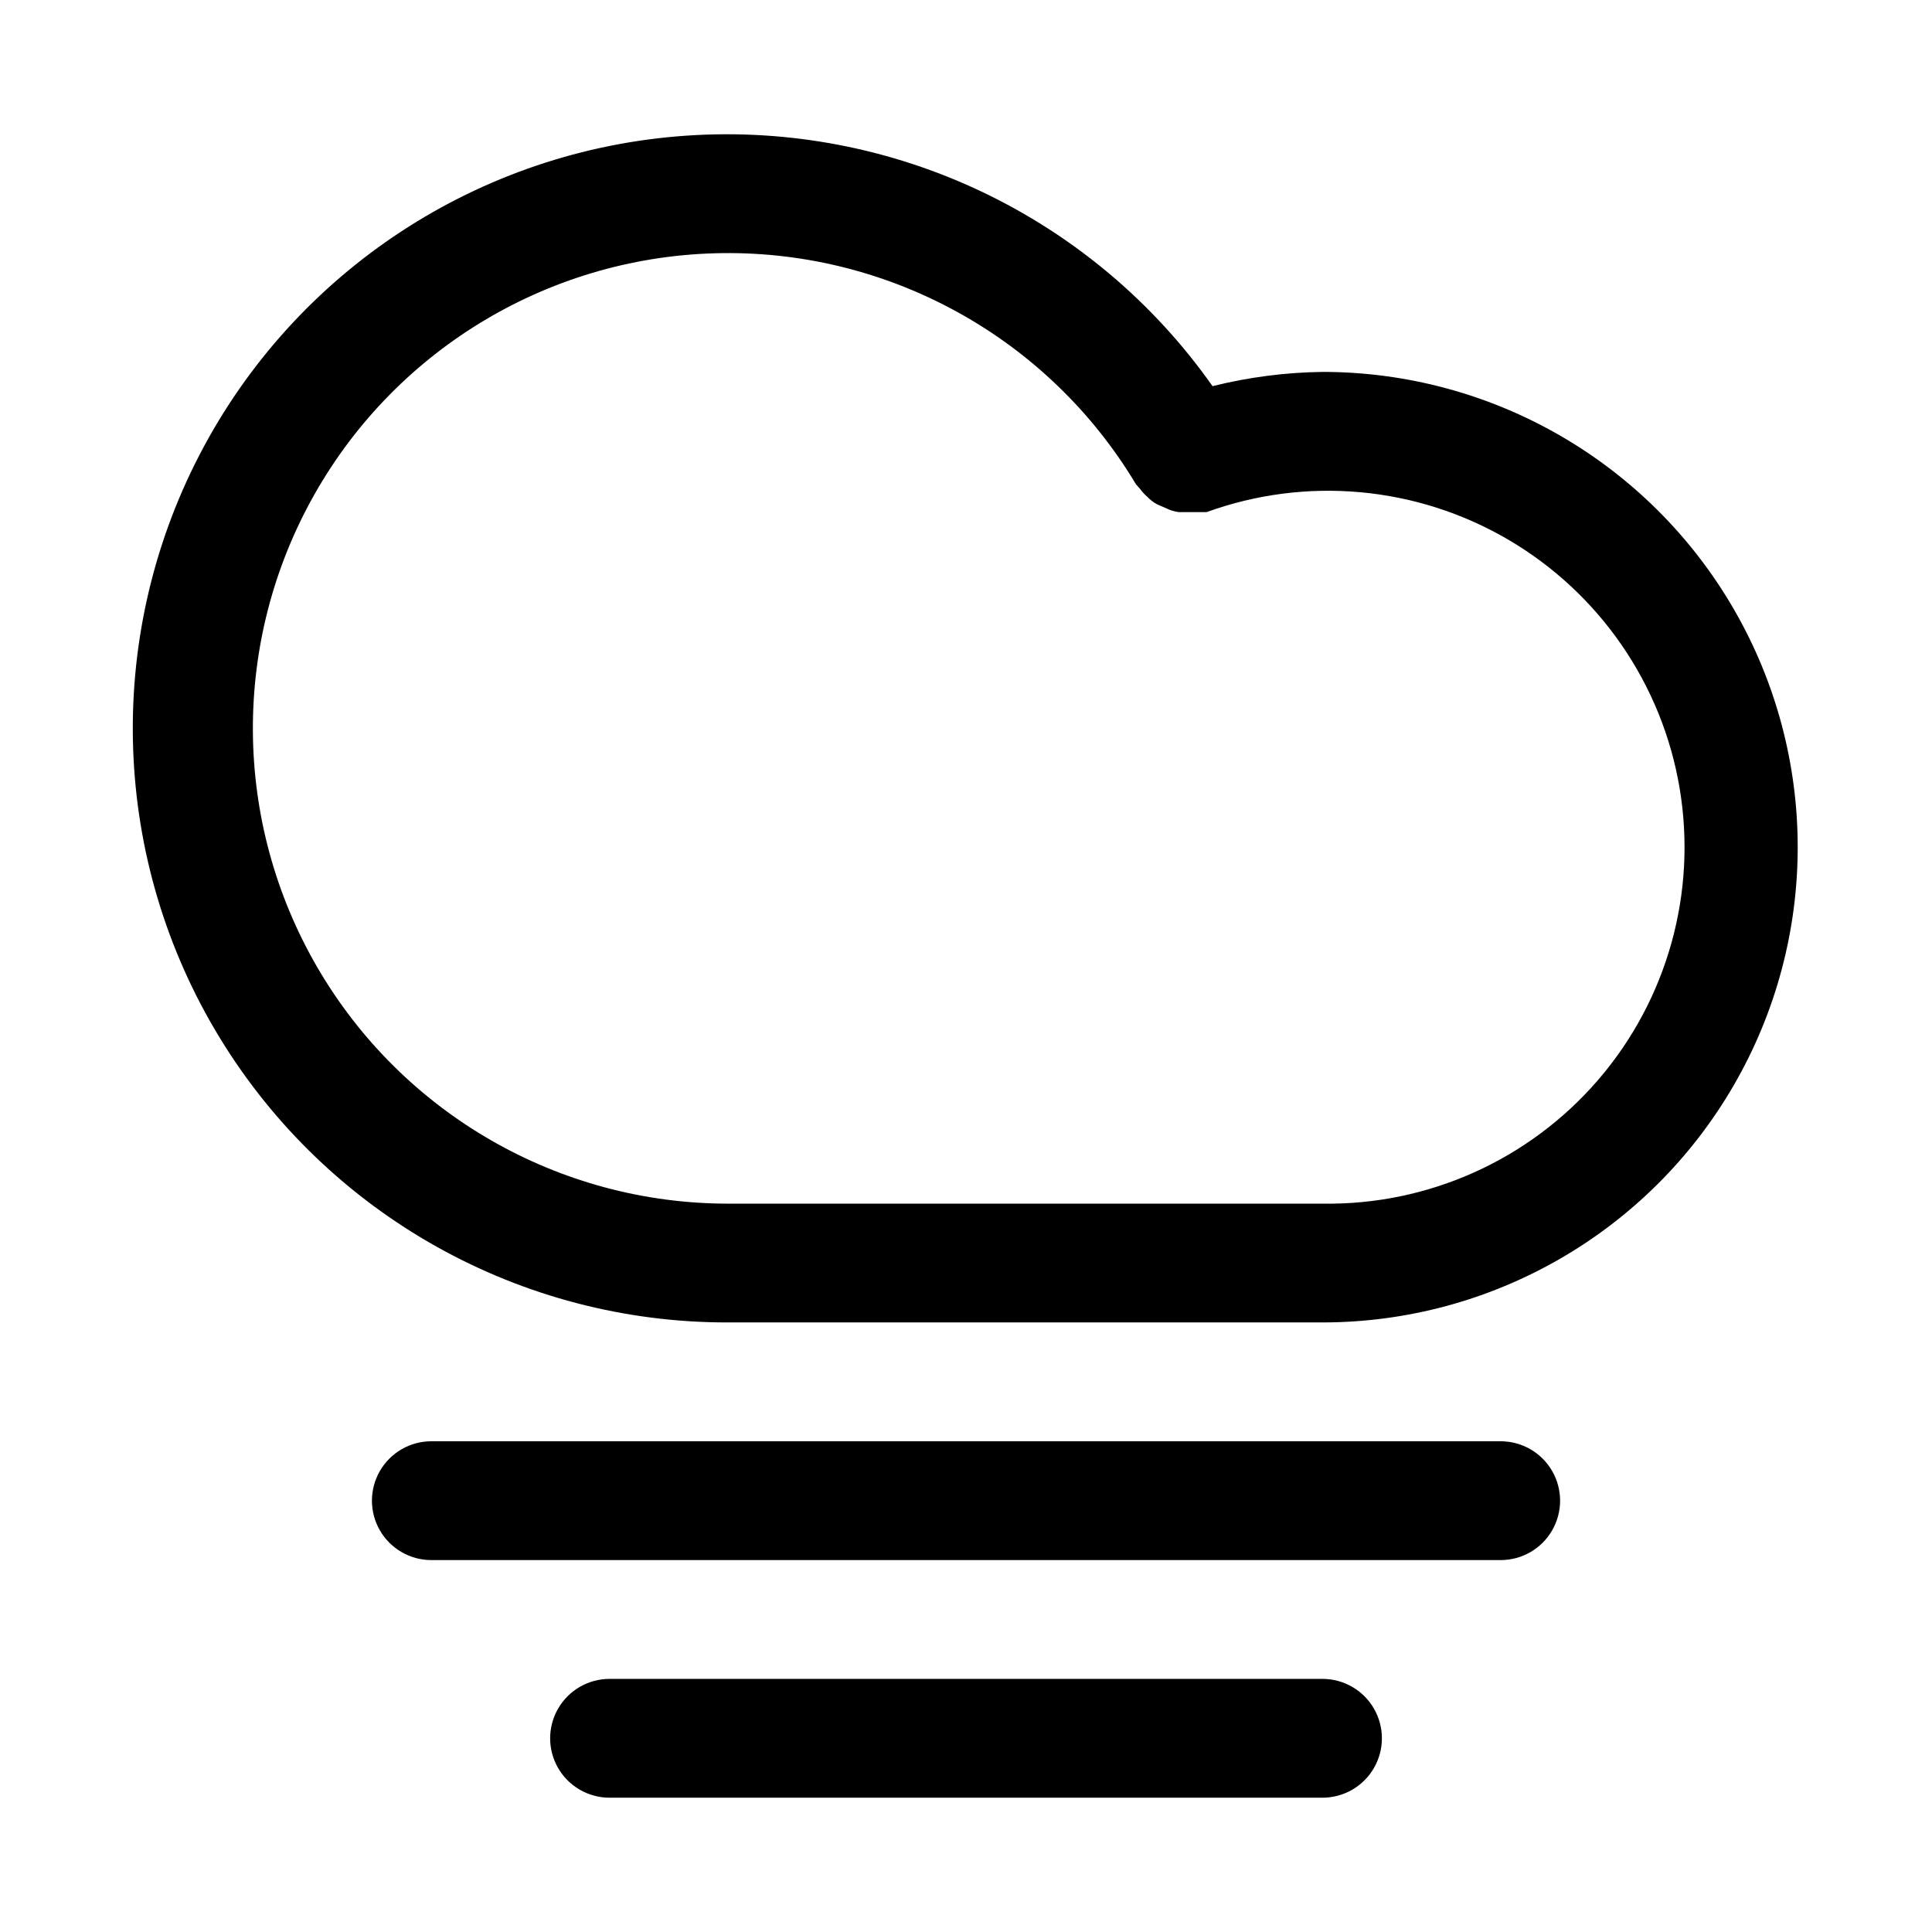
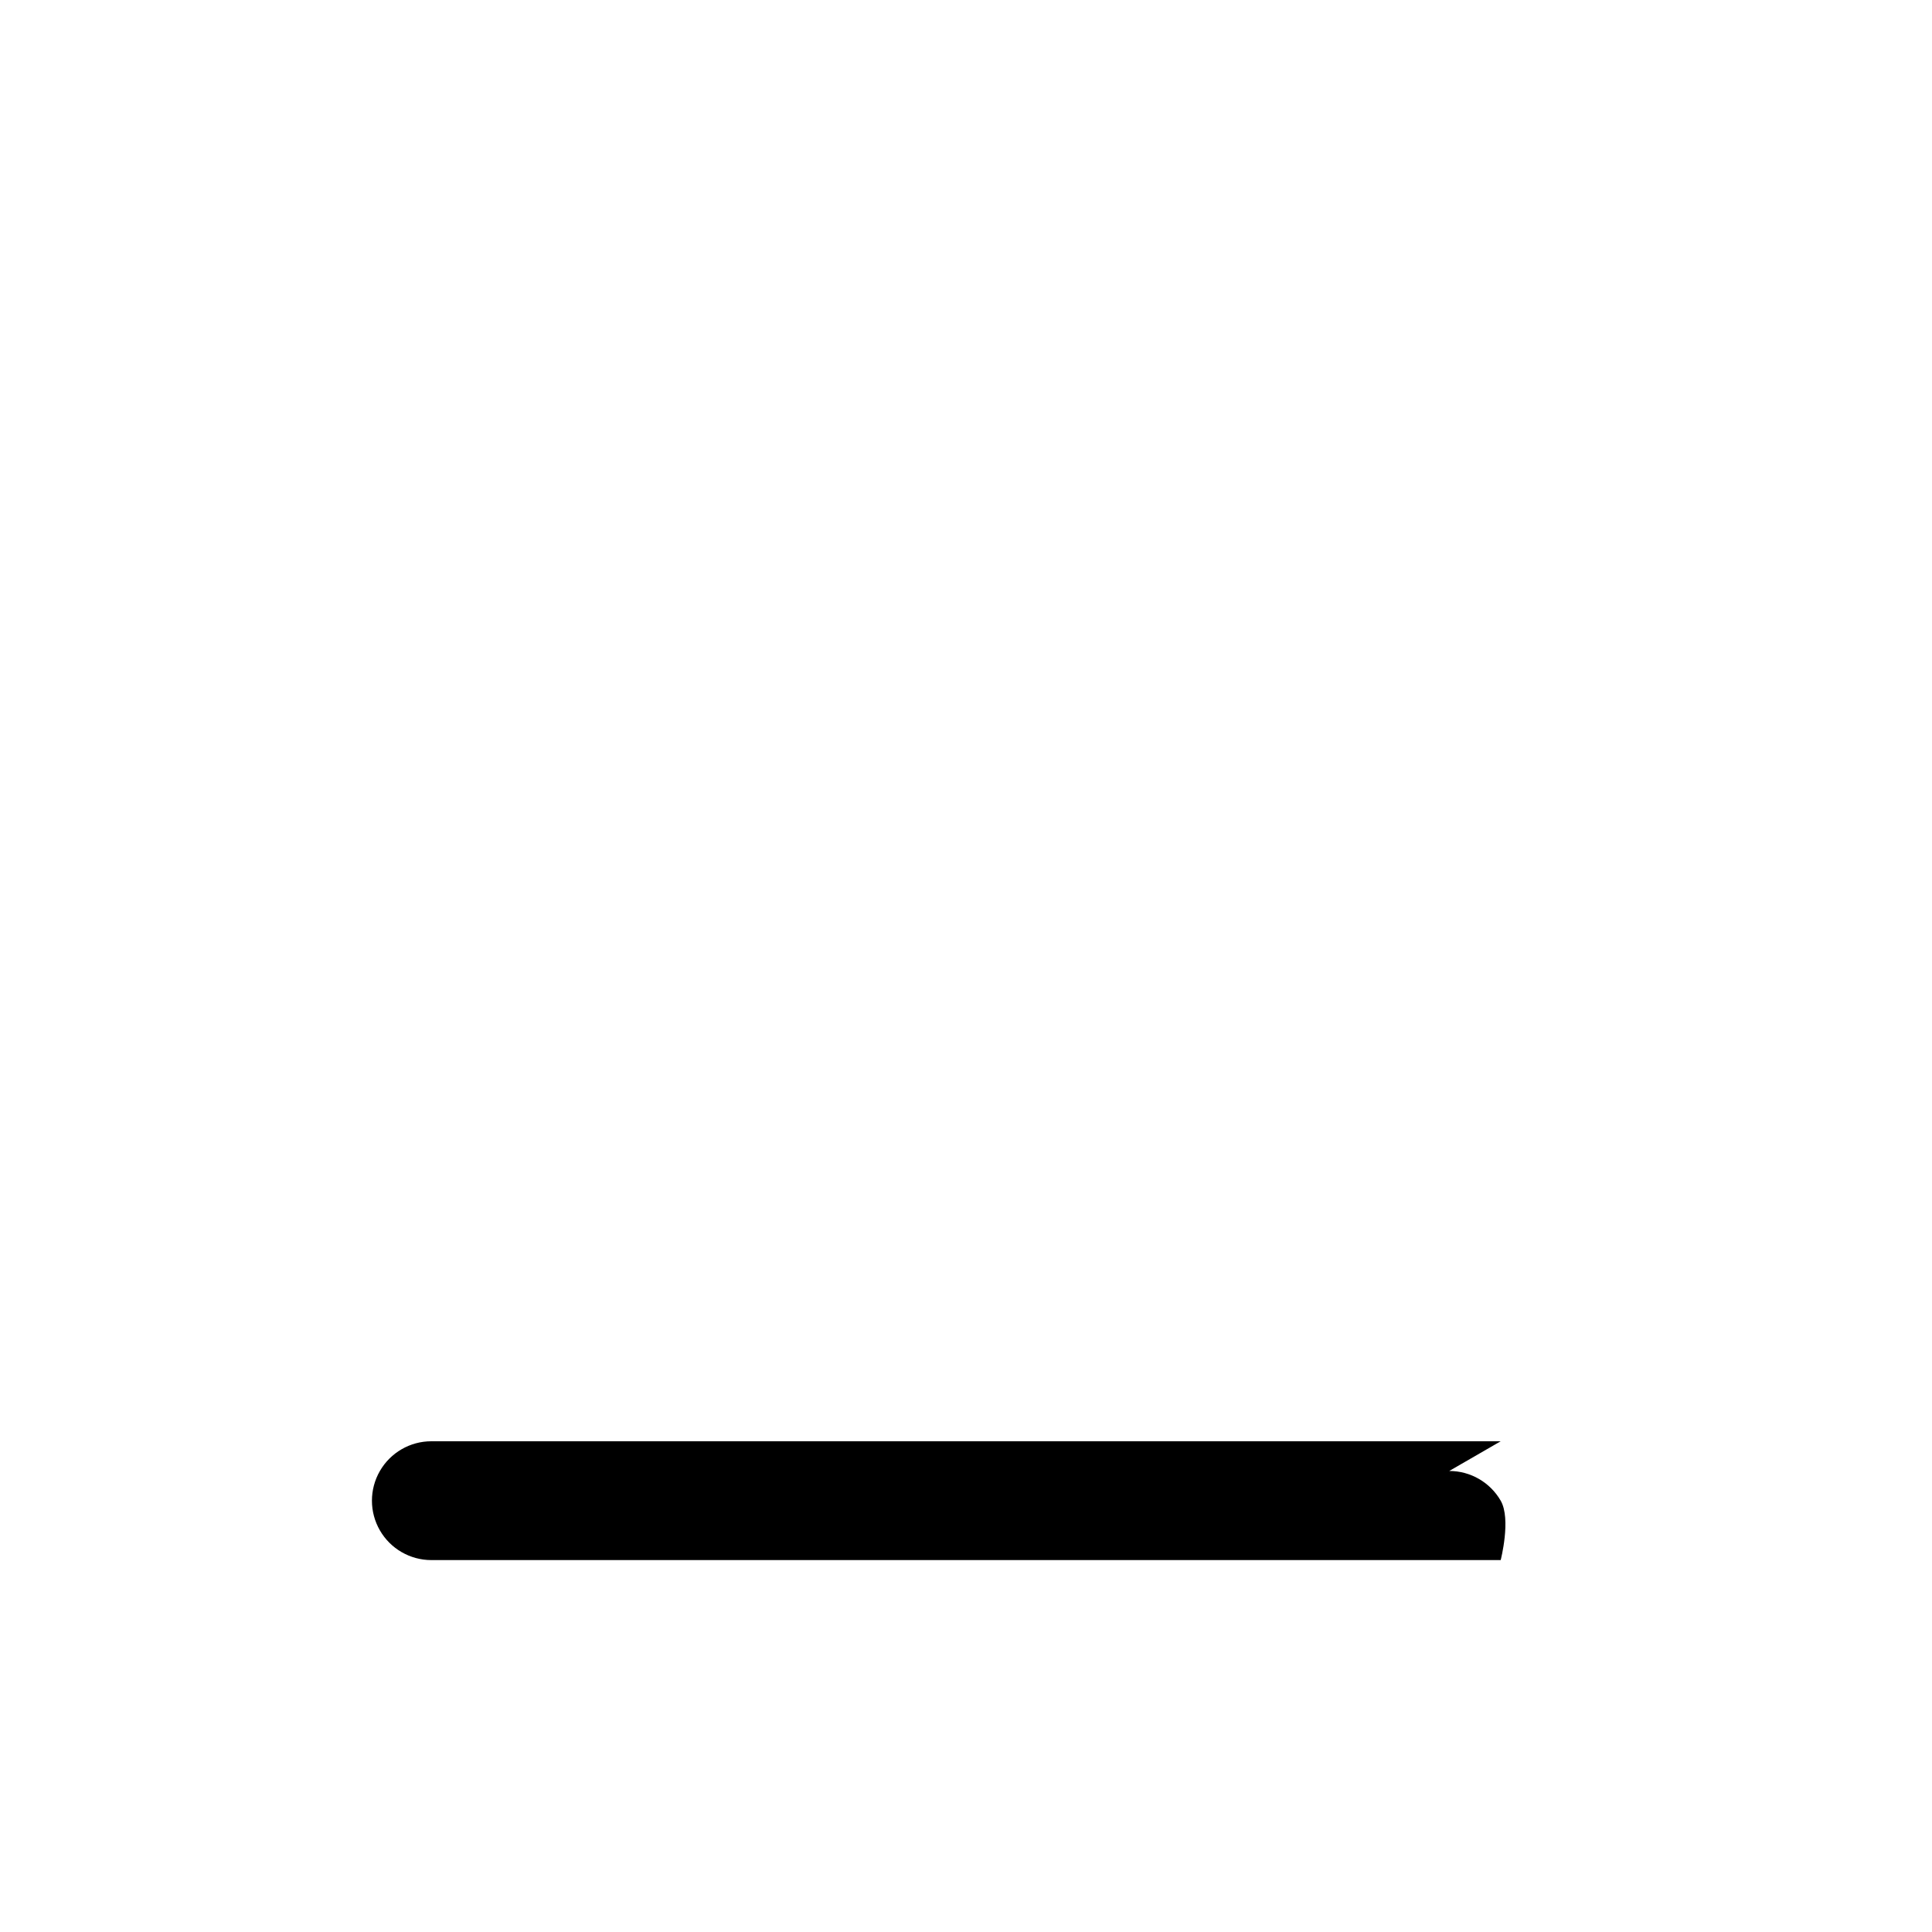
<svg xmlns="http://www.w3.org/2000/svg" fill="#000000" width="800px" height="800px" version="1.1" viewBox="144 144 512 512">
  <g>
-     <path d="m494.46 242.56c-9.82 0.129-19.594 1.398-29.125 3.777-31.688-44.973-84.555-70.141-139.44-66.387-54.887 3.754-103.84 35.887-129.11 84.754-25.27 48.867-23.199 107.38 5.461 154.34 28.66 46.957 79.758 75.551 134.77 75.414h157.44c45 0 86.582-24.004 109.08-62.973 22.5-38.973 22.5-86.984 0-125.95-22.496-38.973-64.078-62.977-109.08-62.977zm0 220.42h-157.44c-44.824 0.02-86.281-23.785-108.86-62.508-22.578-38.723-22.875-86.527-0.785-125.53 22.094-39 63.25-63.32 108.07-63.863 44.82-0.539 86.555 22.781 109.58 61.234l1.102 1.258v0.004c0.598 0.809 1.285 1.547 2.047 2.203 0.73 0.766 1.582 1.402 2.519 1.891l2.519 1.102c0.992 0.48 2.055 0.797 3.148 0.945h7.398c26.363-9.559 55.613-6.91 79.828 7.231 24.219 14.141 40.902 38.312 45.535 65.969 4.633 27.66-3.262 55.945-21.547 77.207-18.289 21.262-45.074 33.297-73.117 32.855z" />
-     <path d="m541.7 525.95h-283.39c-5.625 0-10.82 3.004-13.633 7.875-2.812 4.871-2.812 10.871 0 15.742s8.008 7.871 13.633 7.871h283.39c5.625 0 10.82-3 13.633-7.871s2.812-10.871 0-15.742c-2.812-4.871-8.008-7.875-13.633-7.875z" />
-     <path d="m305.54 620.41h188.93c5.625 0 10.824-3 13.637-7.871 2.812-4.871 2.812-10.871 0-15.742-2.812-4.871-8.012-7.875-13.637-7.875h-188.93c-5.625 0-10.824 3.004-13.637 7.875-2.812 4.871-2.812 10.871 0 15.742 2.812 4.871 8.012 7.871 13.637 7.871z" />
+     <path d="m541.7 525.95h-283.39c-5.625 0-10.82 3.004-13.633 7.875-2.812 4.871-2.812 10.871 0 15.742s8.008 7.871 13.633 7.871h283.39s2.812-10.871 0-15.742c-2.812-4.871-8.008-7.875-13.633-7.875z" />
  </g>
</svg>